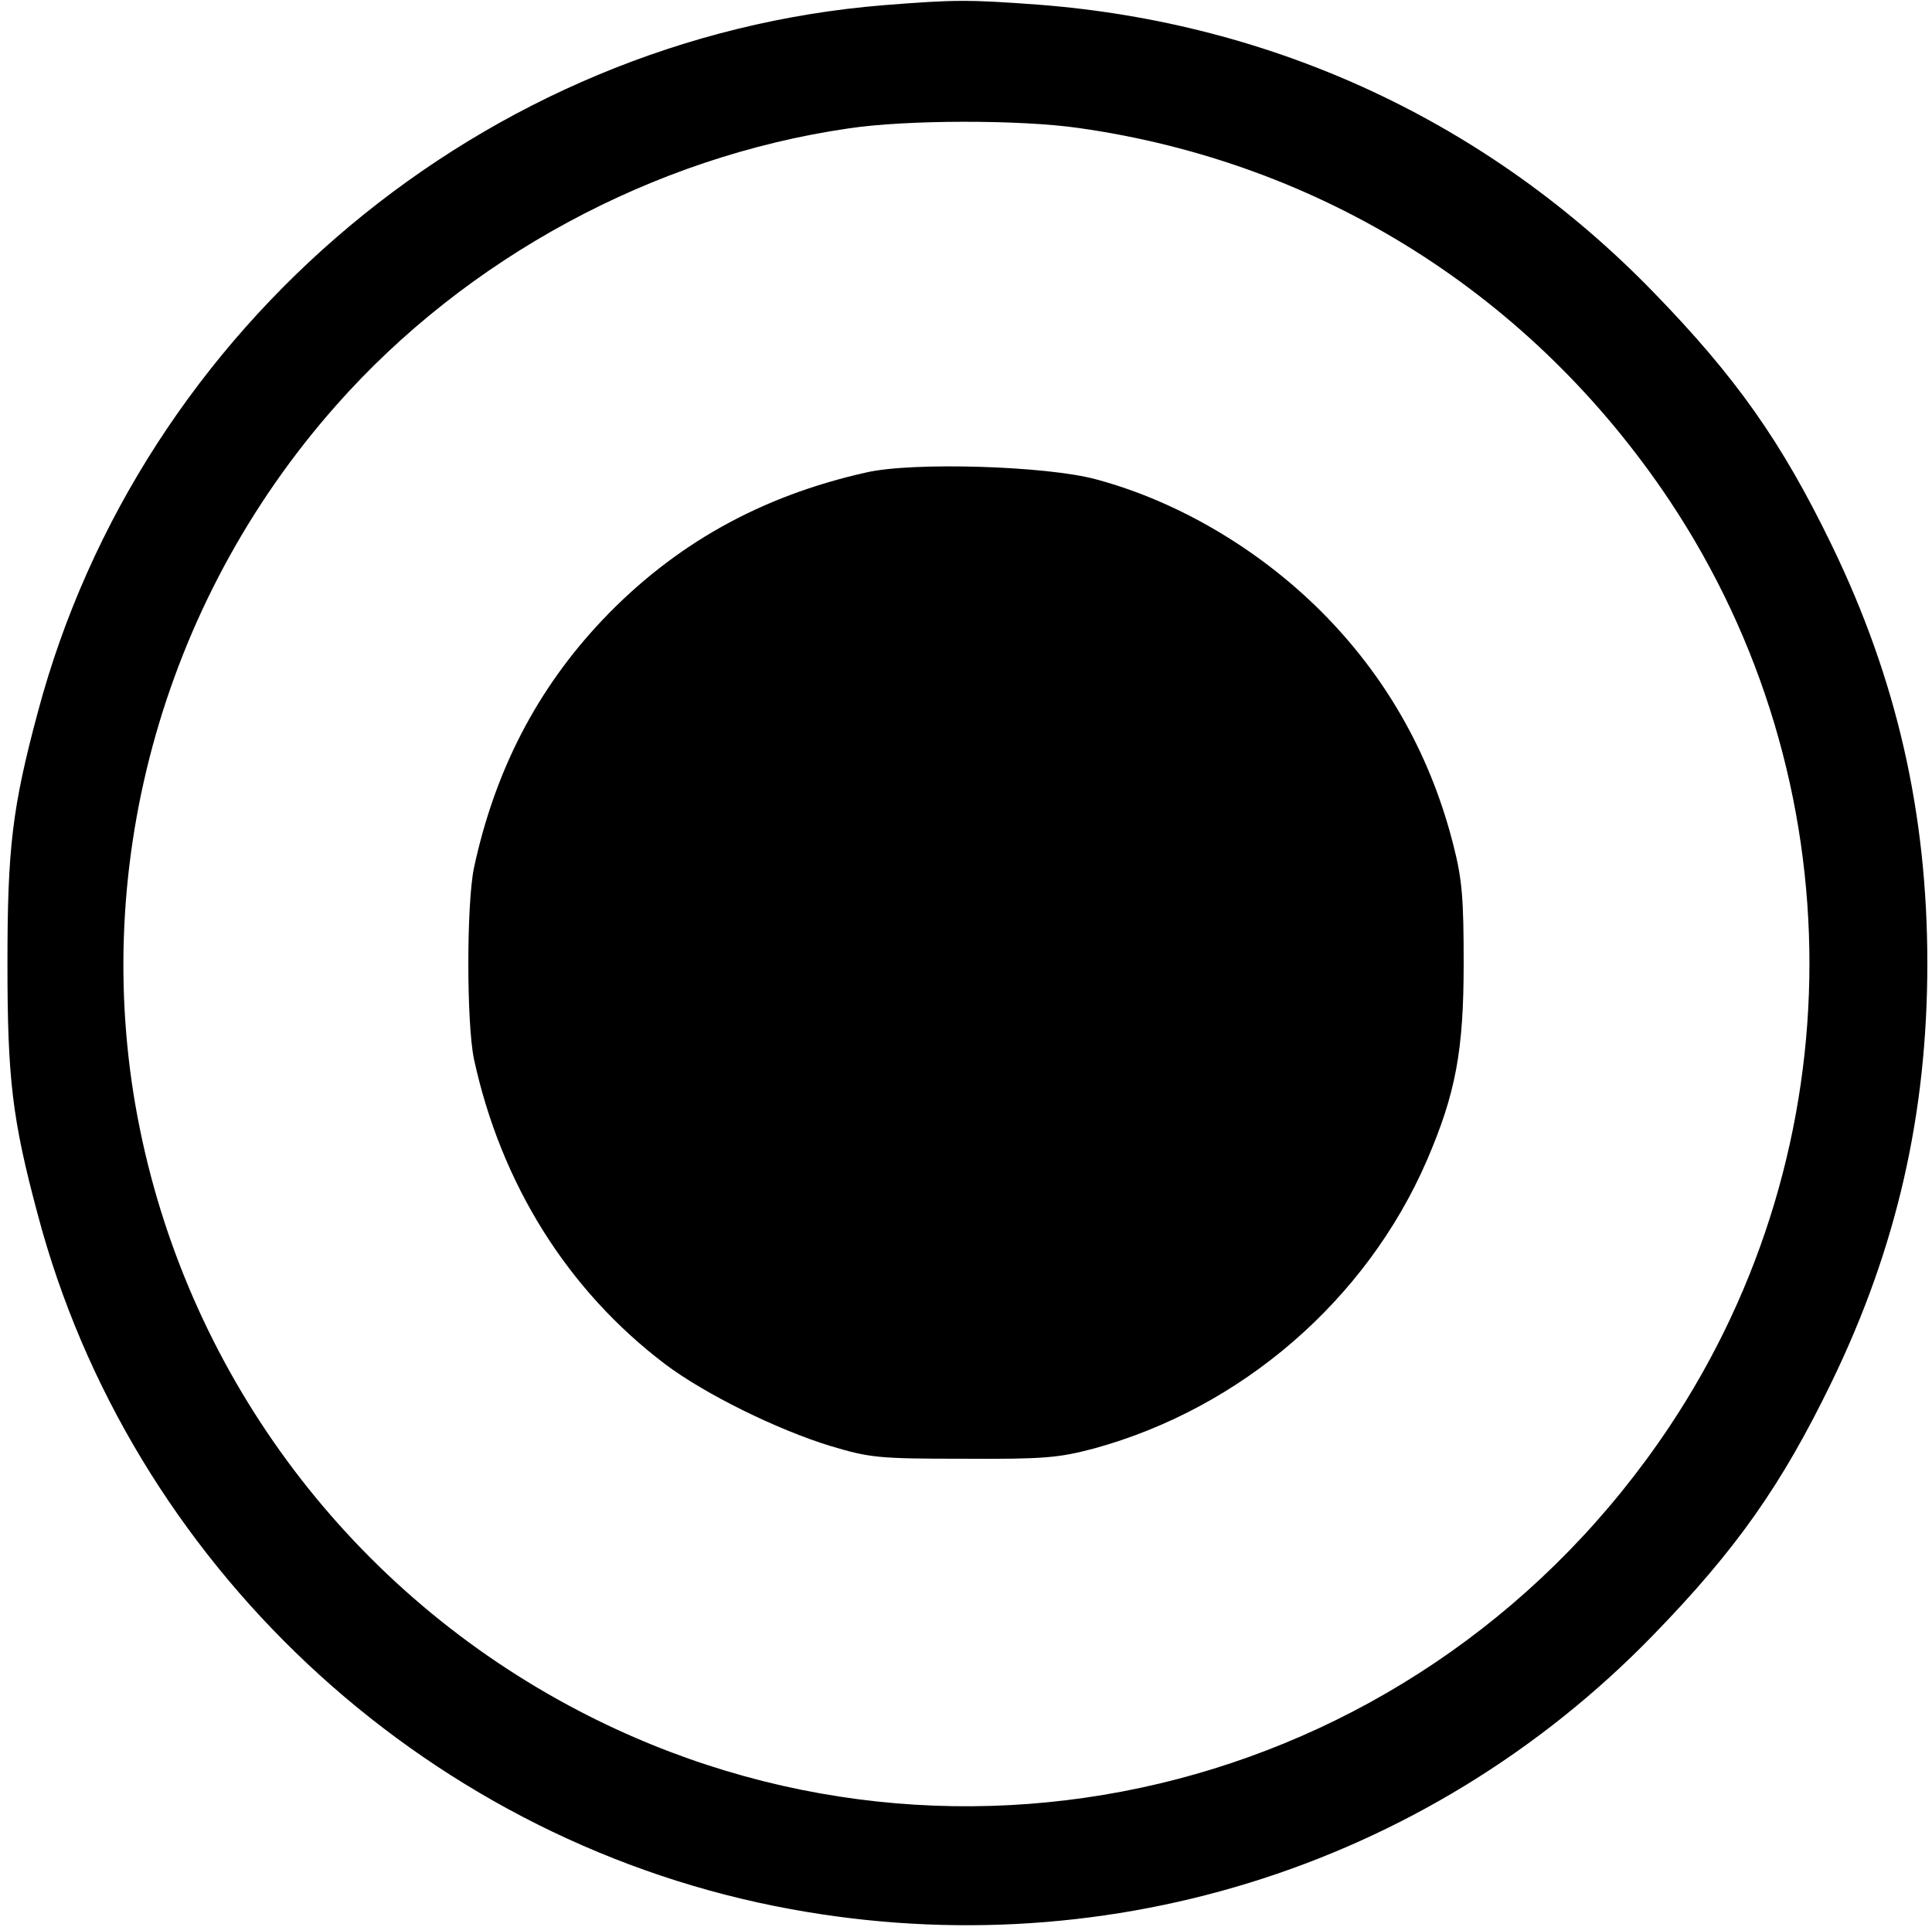
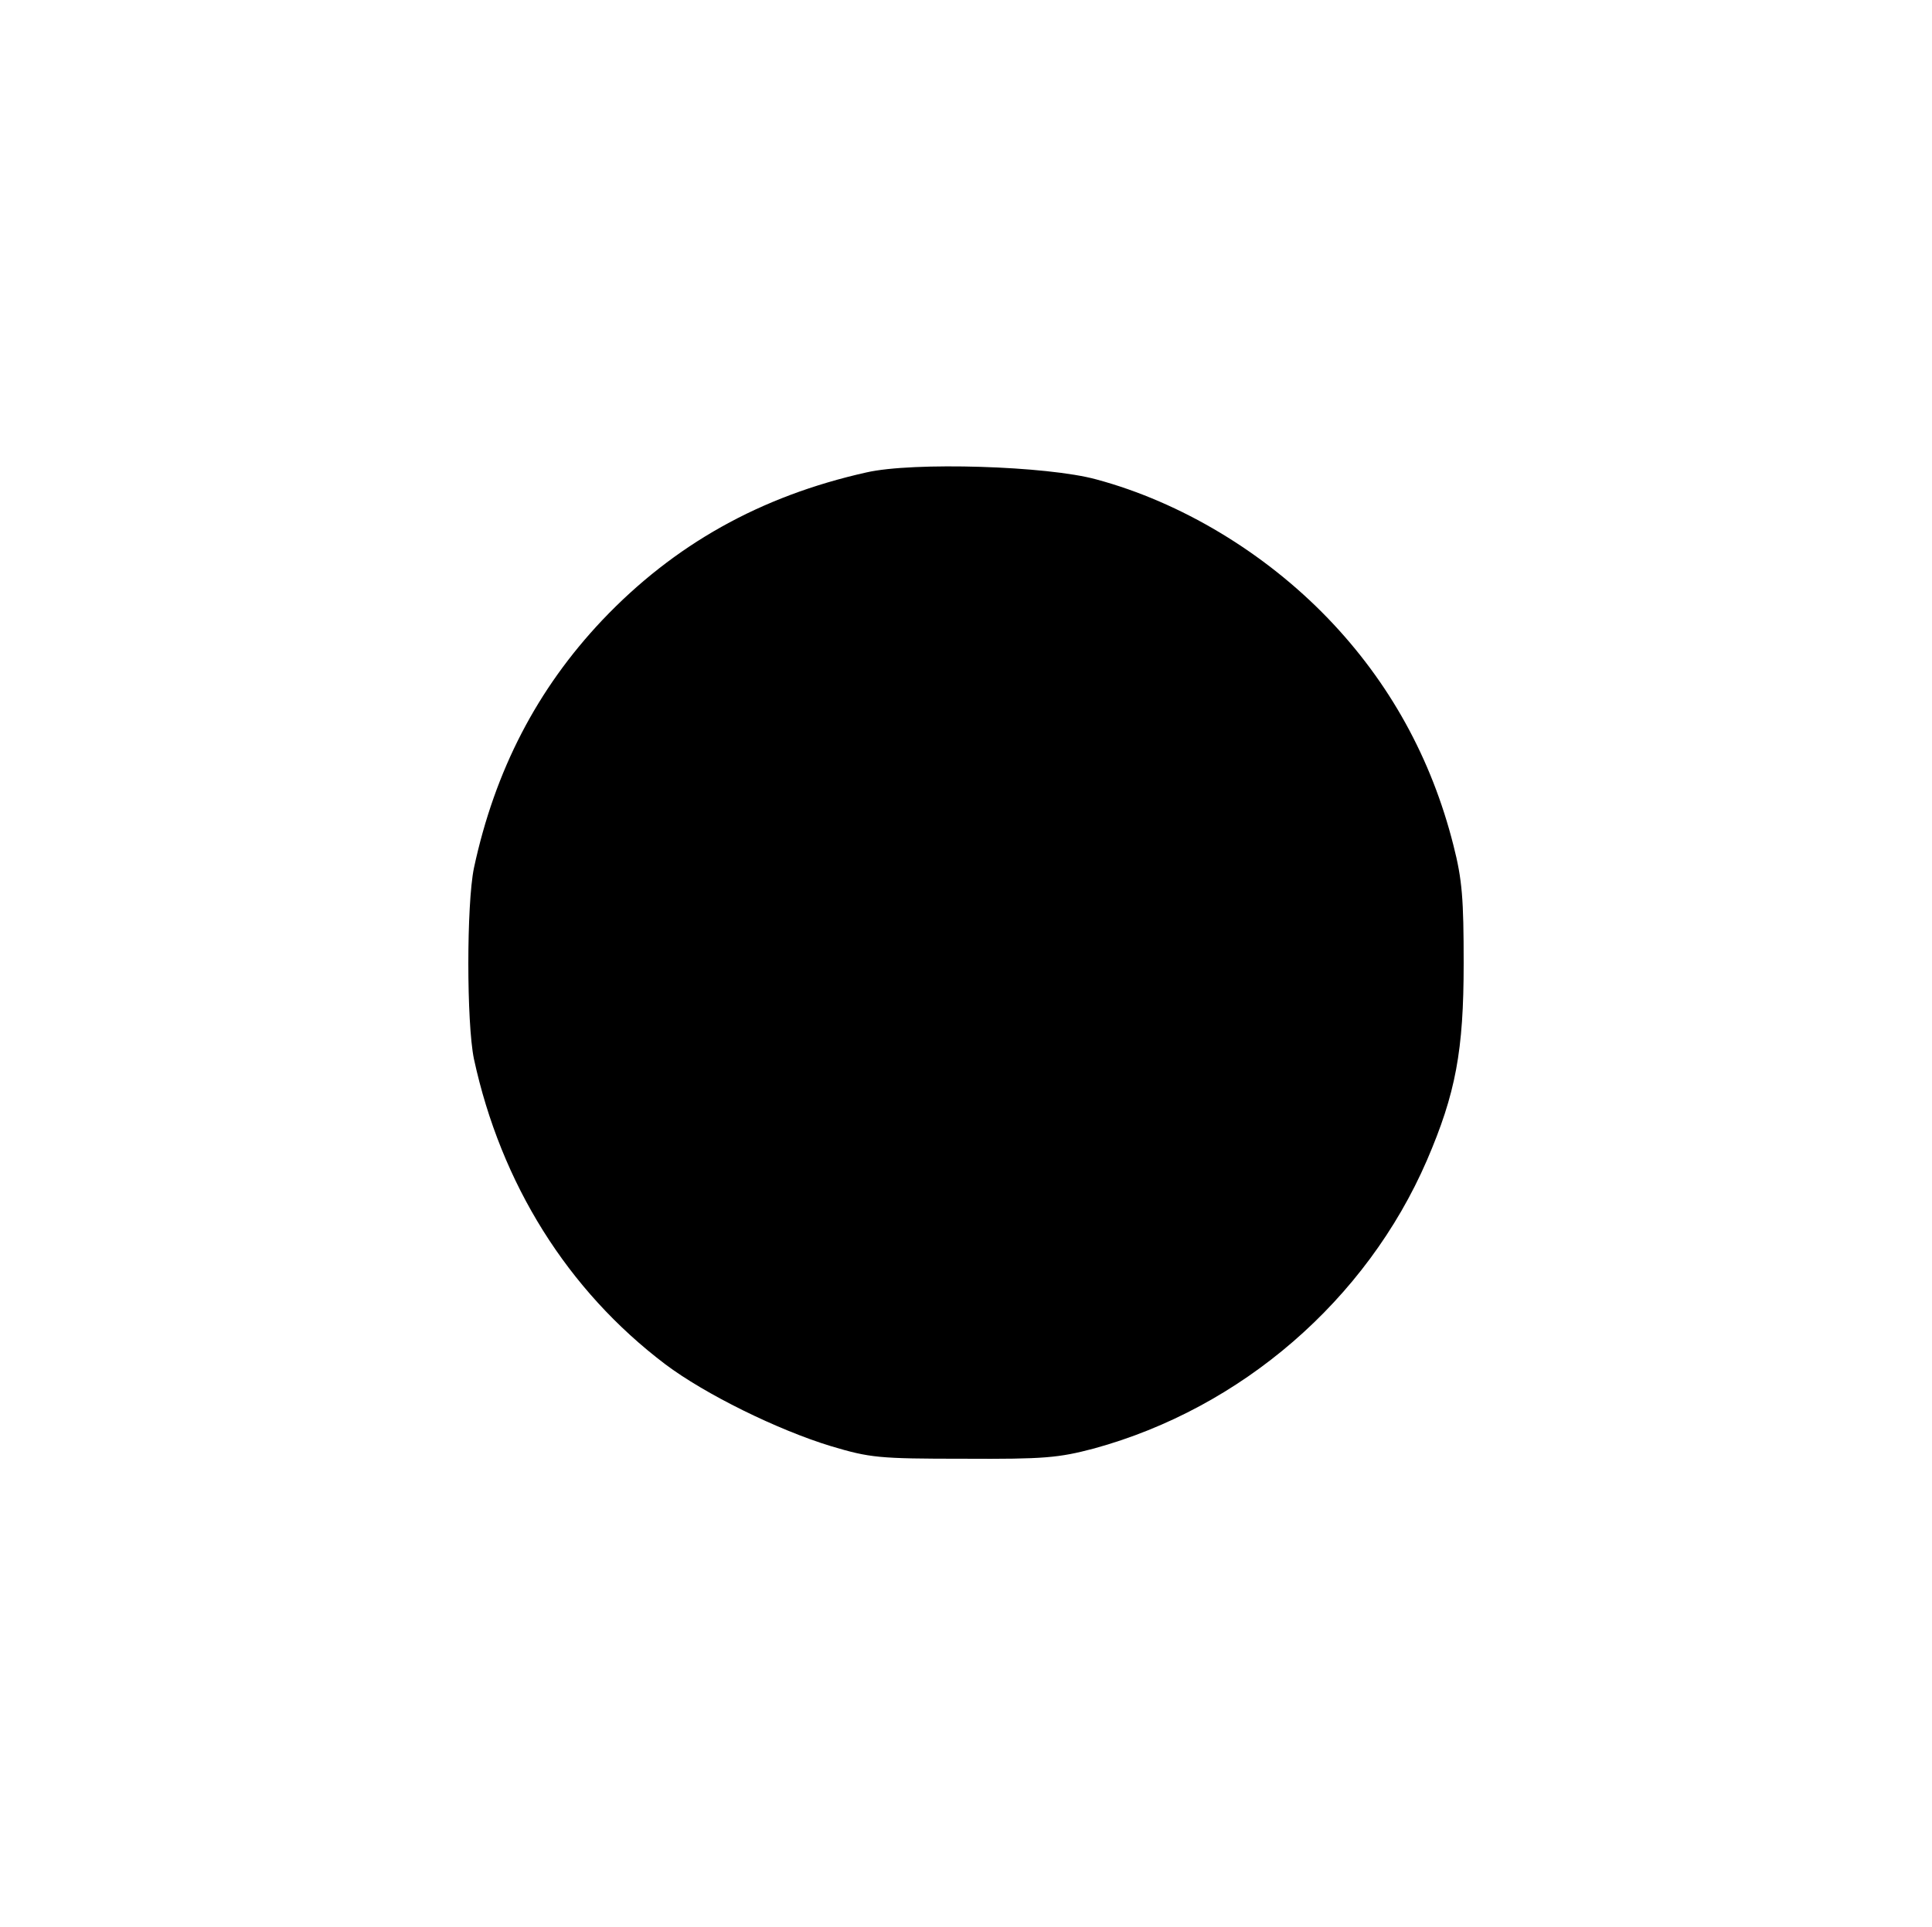
<svg xmlns="http://www.w3.org/2000/svg" version="1.0" width="415pt" height="414pt" viewBox="0 0 415 414" preserveAspectRatio="xMidYMid meet">
  <g transform="translate(0,414) scale(0.1,-0.1)" fill="#000000" stroke="none">
-     <path d="M1900 4129 c-858 -69 -1598 -689 -1819 -1520 -55 -205 -65 -292 -65 -539 0 -247 10 -334 65 -539 198 -748 821 -1333 1583 -1486 692 -139 1397 78 1886 581 179 184 277 323 385 546 139 287 205 575 205 898 0 323 -66 611 -205 898 -108 223 -206 362 -385 546 -353 363 -812 577 -1320 616 -150 11 -178 11 -330 -1z m417 -264 c523 -74 975 -360 1269 -800 401 -602 401 -1388 0 -1990 -518 -777 -1521 -1039 -2342 -611 -487 254 -833 712 -943 1248 -113 550 44 1131 421 1557 280 317 681 534 1100 595 125 19 370 19 495 1z" />
    <path d="M1861 3125 c-228 -51 -413 -155 -567 -317 -140 -148 -231 -323 -276 -533 -16 -78 -16 -332 0 -410 58 -268 201 -497 411 -656 85 -64 241 -141 356 -176 84 -25 102 -27 285 -27 174 -1 204 2 280 22 317 87 585 319 715 619 62 144 79 236 79 423 0 138 -3 180 -22 254 -47 186 -137 350 -270 488 -136 141 -315 249 -497 298 -105 29 -394 38 -494 15z" />
  </g>
</svg>